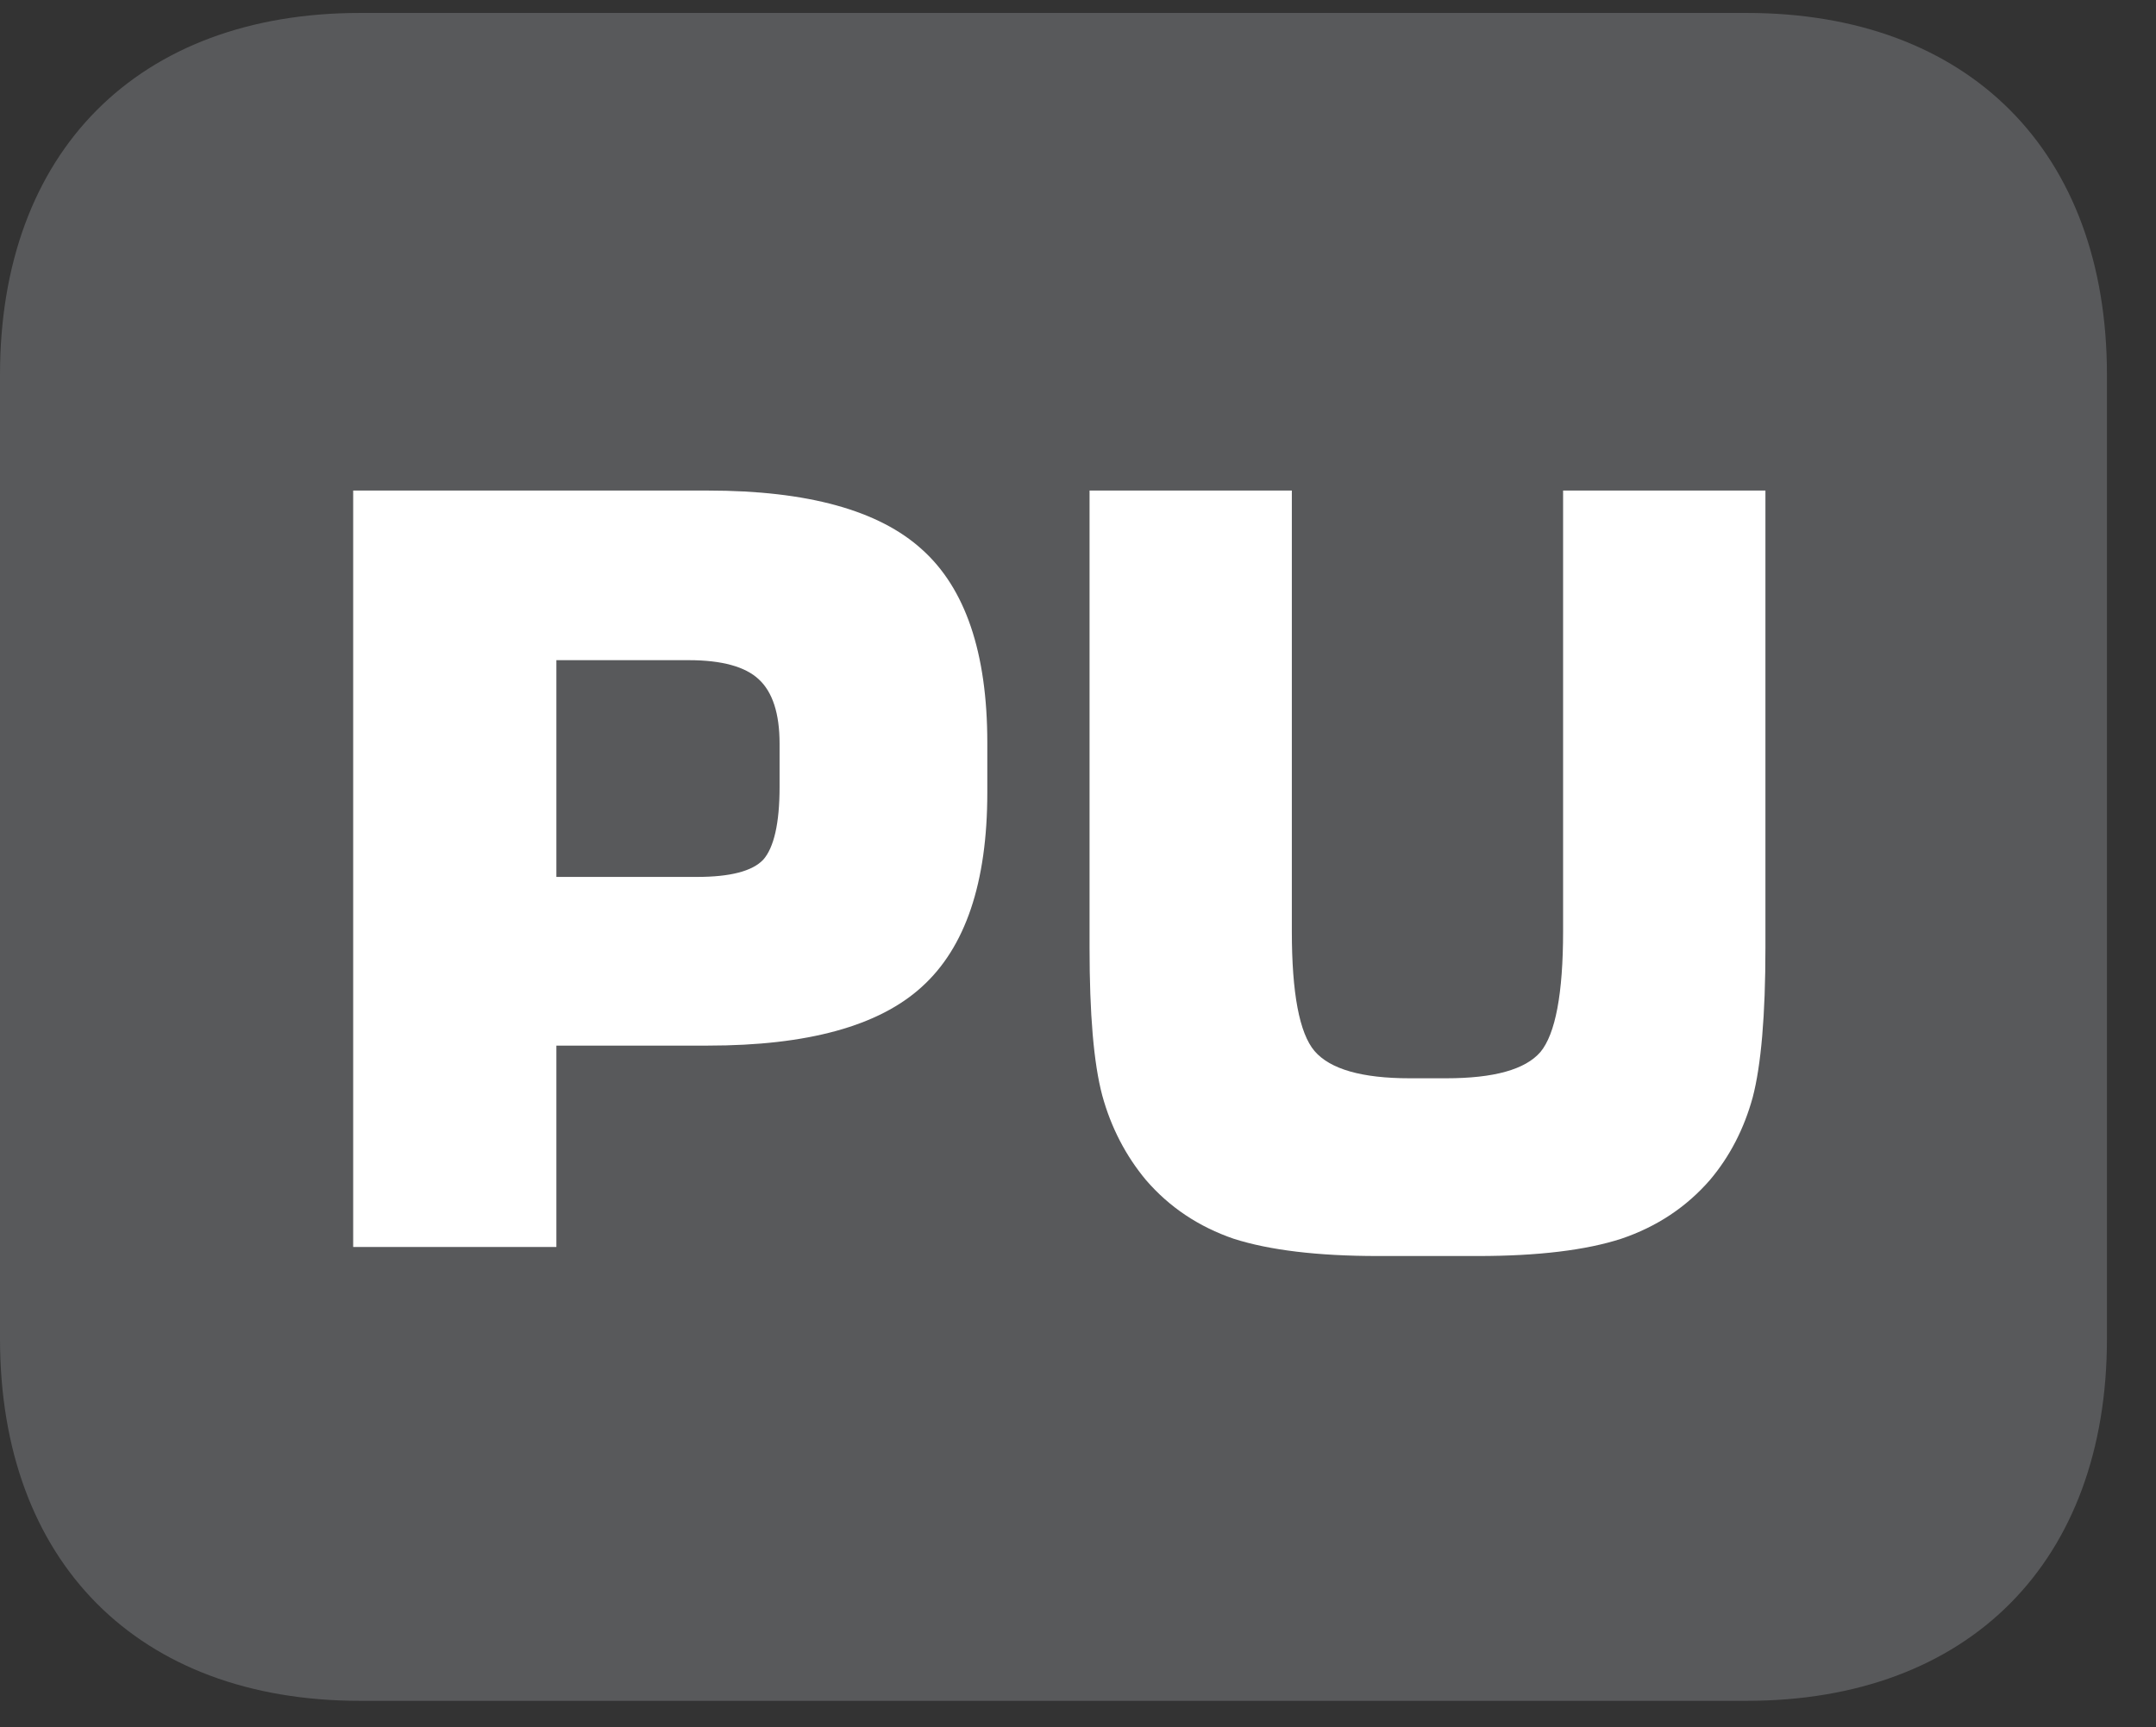
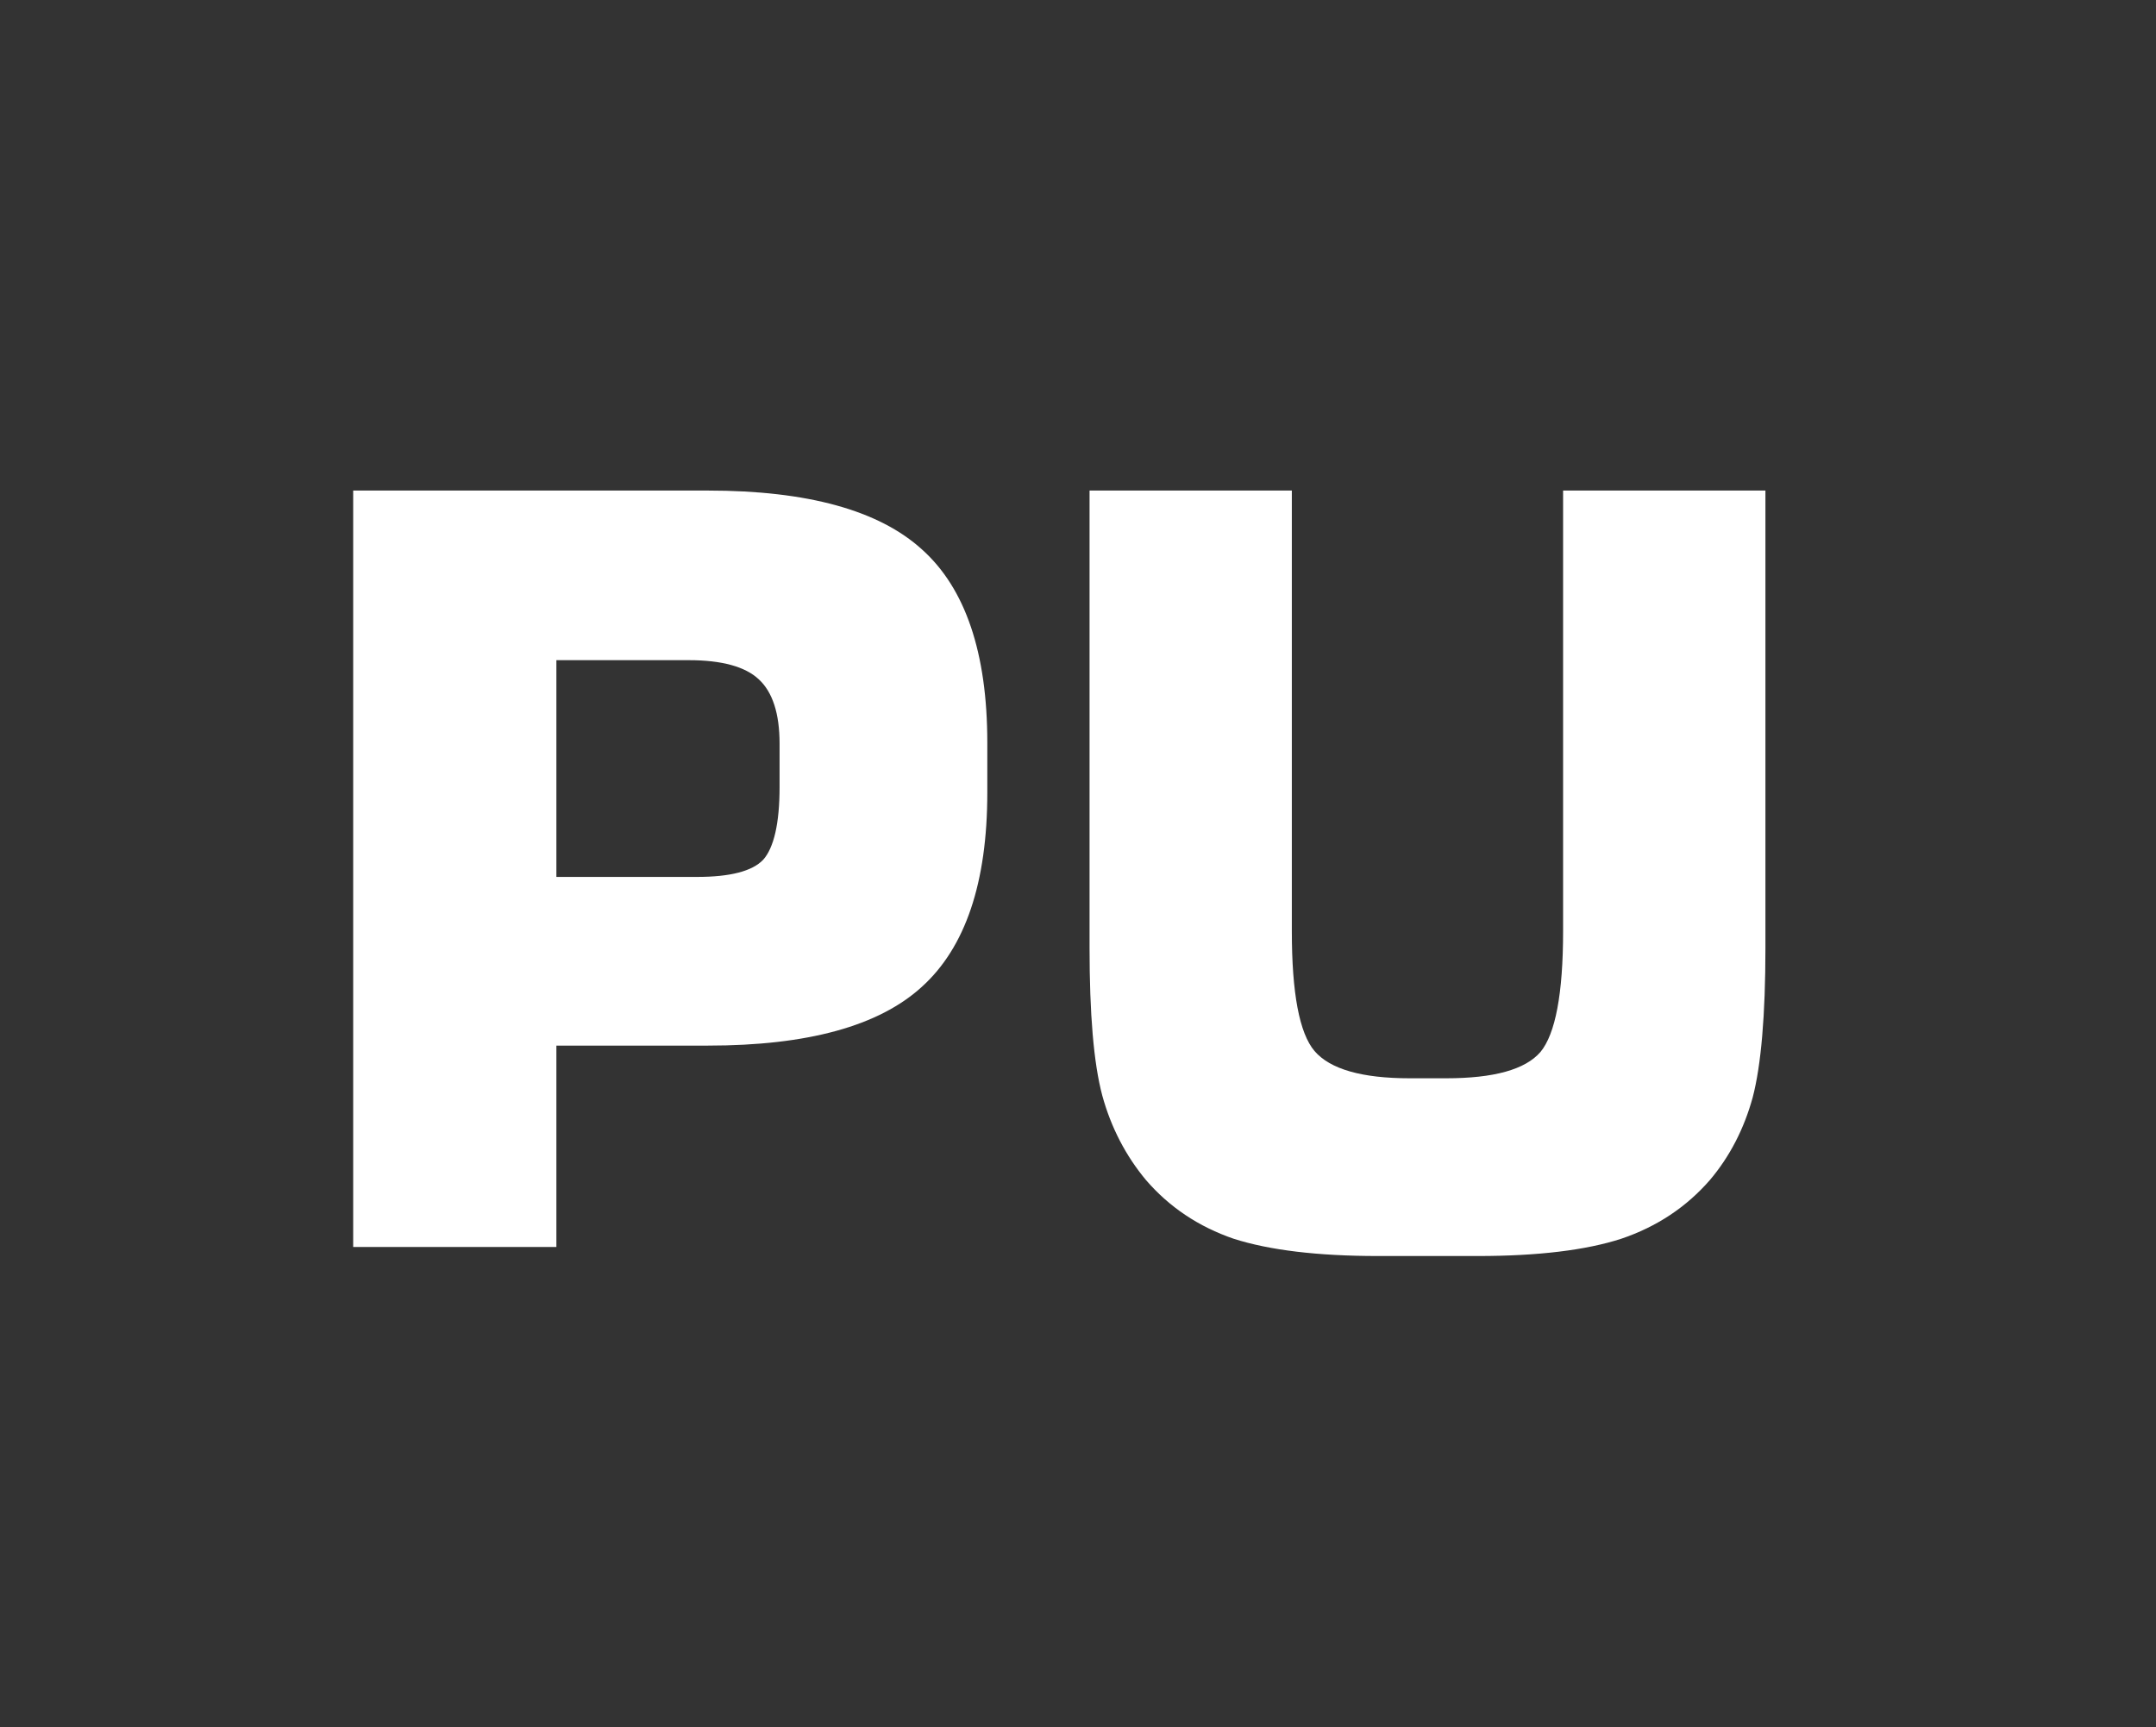
<svg xmlns="http://www.w3.org/2000/svg" xmlns:xlink="http://www.w3.org/1999/xlink" width="37.134pt" height="29.758pt" viewBox="0 0 37.134 29.758" version="1.2">
  <rect x="0" y="0" width="37.134" height="29.758" fill="#333333" stroke="none" />
  <defs>
    <g>
      <symbol overflow="visible" id="glyph0-0">
        <path style="stroke:none;" d="M 0.891 3.172 L 0.891 -12.641 L 9.859 -12.641 L 9.859 3.172 Z M 1.906 2.172 L 8.859 2.172 L 8.859 -11.625 L 1.906 -11.625 Z M 1.906 2.172 " />
      </symbol>
      <symbol overflow="visible" id="glyph0-1">
        <path style="stroke:none;" d="M 1.328 0 L 1.328 -13.031 L 7.438 -13.031 C 9.152 -13.031 10.383 -12.691 11.125 -12.016 C 11.871 -11.348 12.25 -10.238 12.25 -8.688 L 12.25 -7.828 C 12.25 -6.273 11.871 -5.16 11.125 -4.484 C 10.383 -3.805 9.152 -3.469 7.438 -3.469 L 4.828 -3.469 L 4.828 0 Z M 4.828 -6.375 L 7.25 -6.375 C 7.82 -6.375 8.203 -6.473 8.391 -6.672 C 8.574 -6.879 8.672 -7.297 8.672 -7.922 L 8.672 -8.672 C 8.672 -9.191 8.551 -9.562 8.312 -9.781 C 8.082 -9.996 7.68 -10.109 7.109 -10.109 L 4.828 -10.109 Z M 4.828 -6.375 " />
      </symbol>
      <symbol overflow="visible" id="glyph0-2">
        <path style="stroke:none;" d="M 1.125 -13.031 L 4.609 -13.031 L 4.609 -5.438 C 4.609 -4.375 4.738 -3.684 5 -3.375 C 5.27 -3.062 5.816 -2.906 6.641 -2.906 L 7.266 -2.906 C 8.086 -2.906 8.629 -3.055 8.891 -3.359 C 9.148 -3.668 9.281 -4.363 9.281 -5.438 L 9.281 -13.031 L 12.766 -13.031 L 12.766 -5.156 C 12.766 -3.988 12.691 -3.129 12.547 -2.578 C 12.398 -2.035 12.152 -1.559 11.812 -1.156 C 11.406 -0.688 10.895 -0.348 10.281 -0.141 C 9.676 0.055 8.852 0.156 7.812 0.156 L 6.094 0.156 C 5.051 0.156 4.223 0.055 3.609 -0.141 C 3.004 -0.348 2.496 -0.688 2.094 -1.156 C 1.75 -1.57 1.496 -2.055 1.344 -2.609 C 1.195 -3.168 1.125 -4.02 1.125 -5.156 Z M 1.125 -13.031 " />
      </symbol>
    </g>
    <clipPath id="clip1">
-       <path d="M 0 0.223 L 36.289 0.223 L 36.289 29.301 L 0 29.301 Z M 0 0.223 " />
-     </clipPath>
+       </clipPath>
  </defs>
  <g id="surface1">
    <g clip-path="url(#clip1)" clip-rule="nonzero">
      <path style=" stroke:none;fill-rule:nonzero;fill:rgb(34.509%,34.901%,35.686%);fill-opacity:1;" d="M 36.289 23.062 L 36.289 6.457 C 36.289 2.609 33.91 0.223 30.082 0.223 L 6.203 0.223 C 2.379 0.223 0 2.609 0 6.457 L 0 23.062 C 0 26.91 2.379 29.301 6.203 29.301 L 30.082 29.301 C 33.91 29.301 36.289 26.91 36.289 23.062 " />
    </g>
    <g style="fill:rgb(100%,100%,100%);fill-opacity:1;">
      <use xlink:href="#glyph0-1" x="4.755" y="21.482" />
      <use xlink:href="#glyph0-2" x="17.641" y="21.482" />
    </g>
  </g>
</svg>